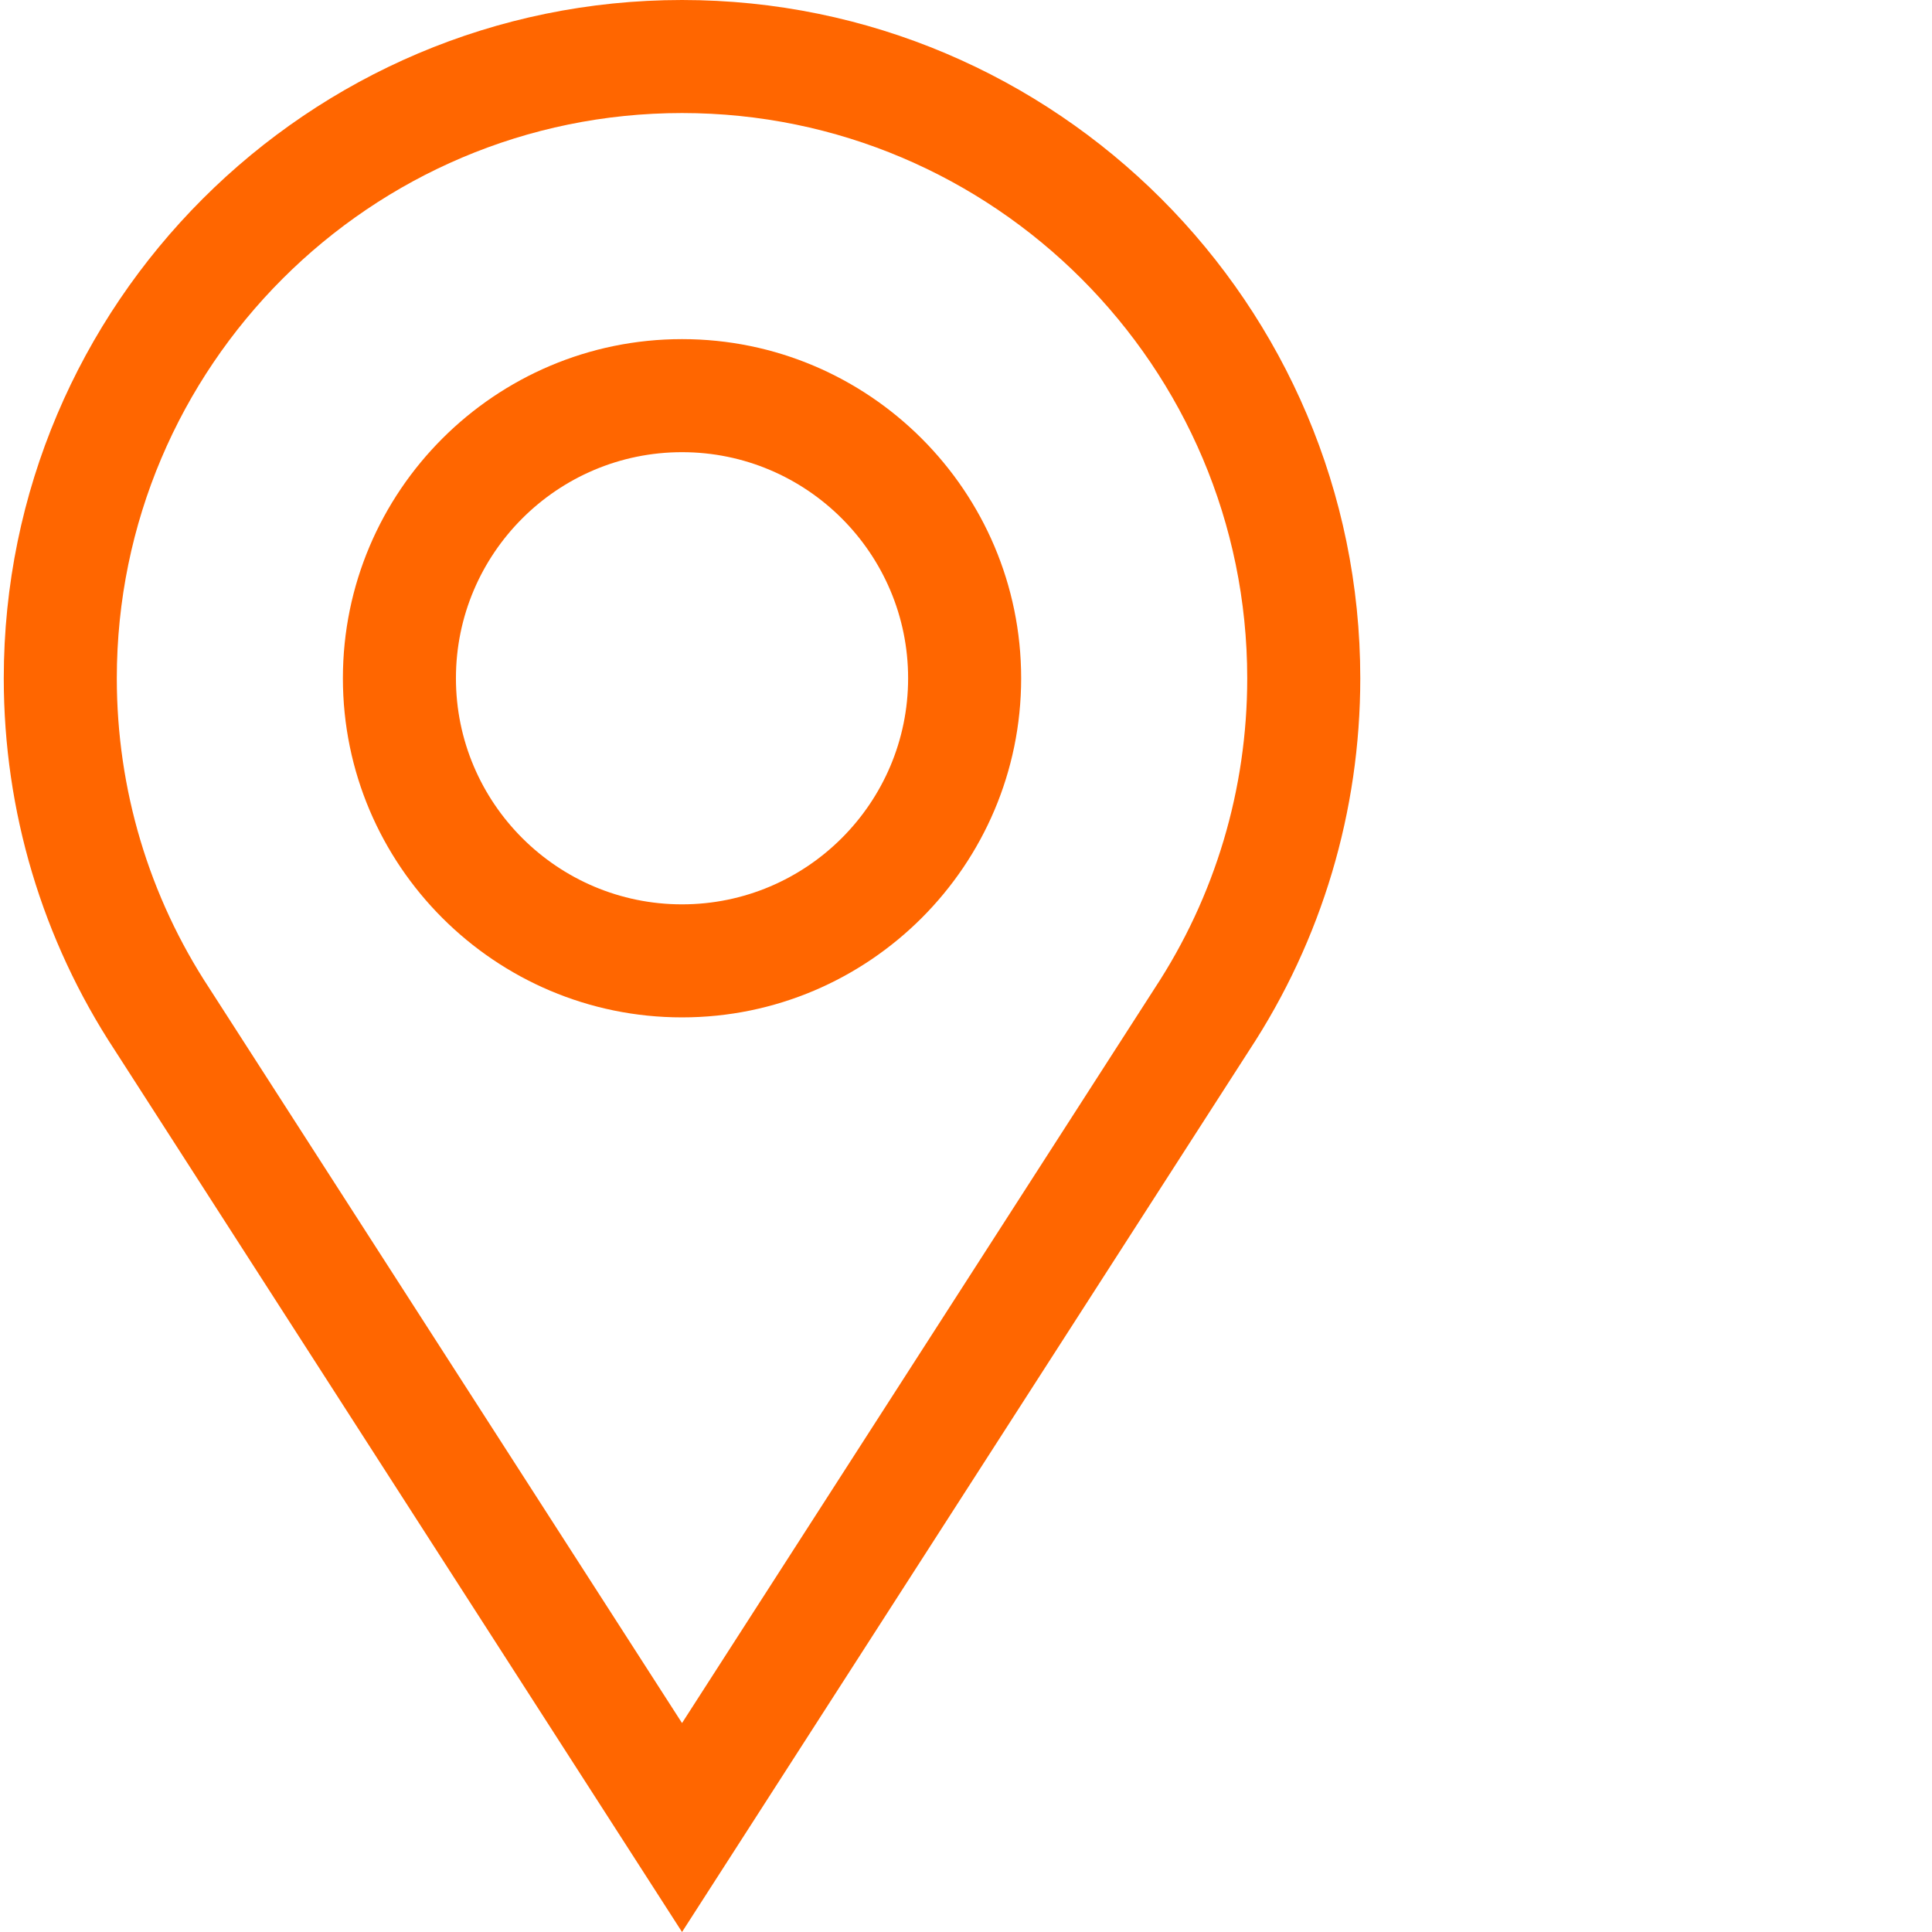
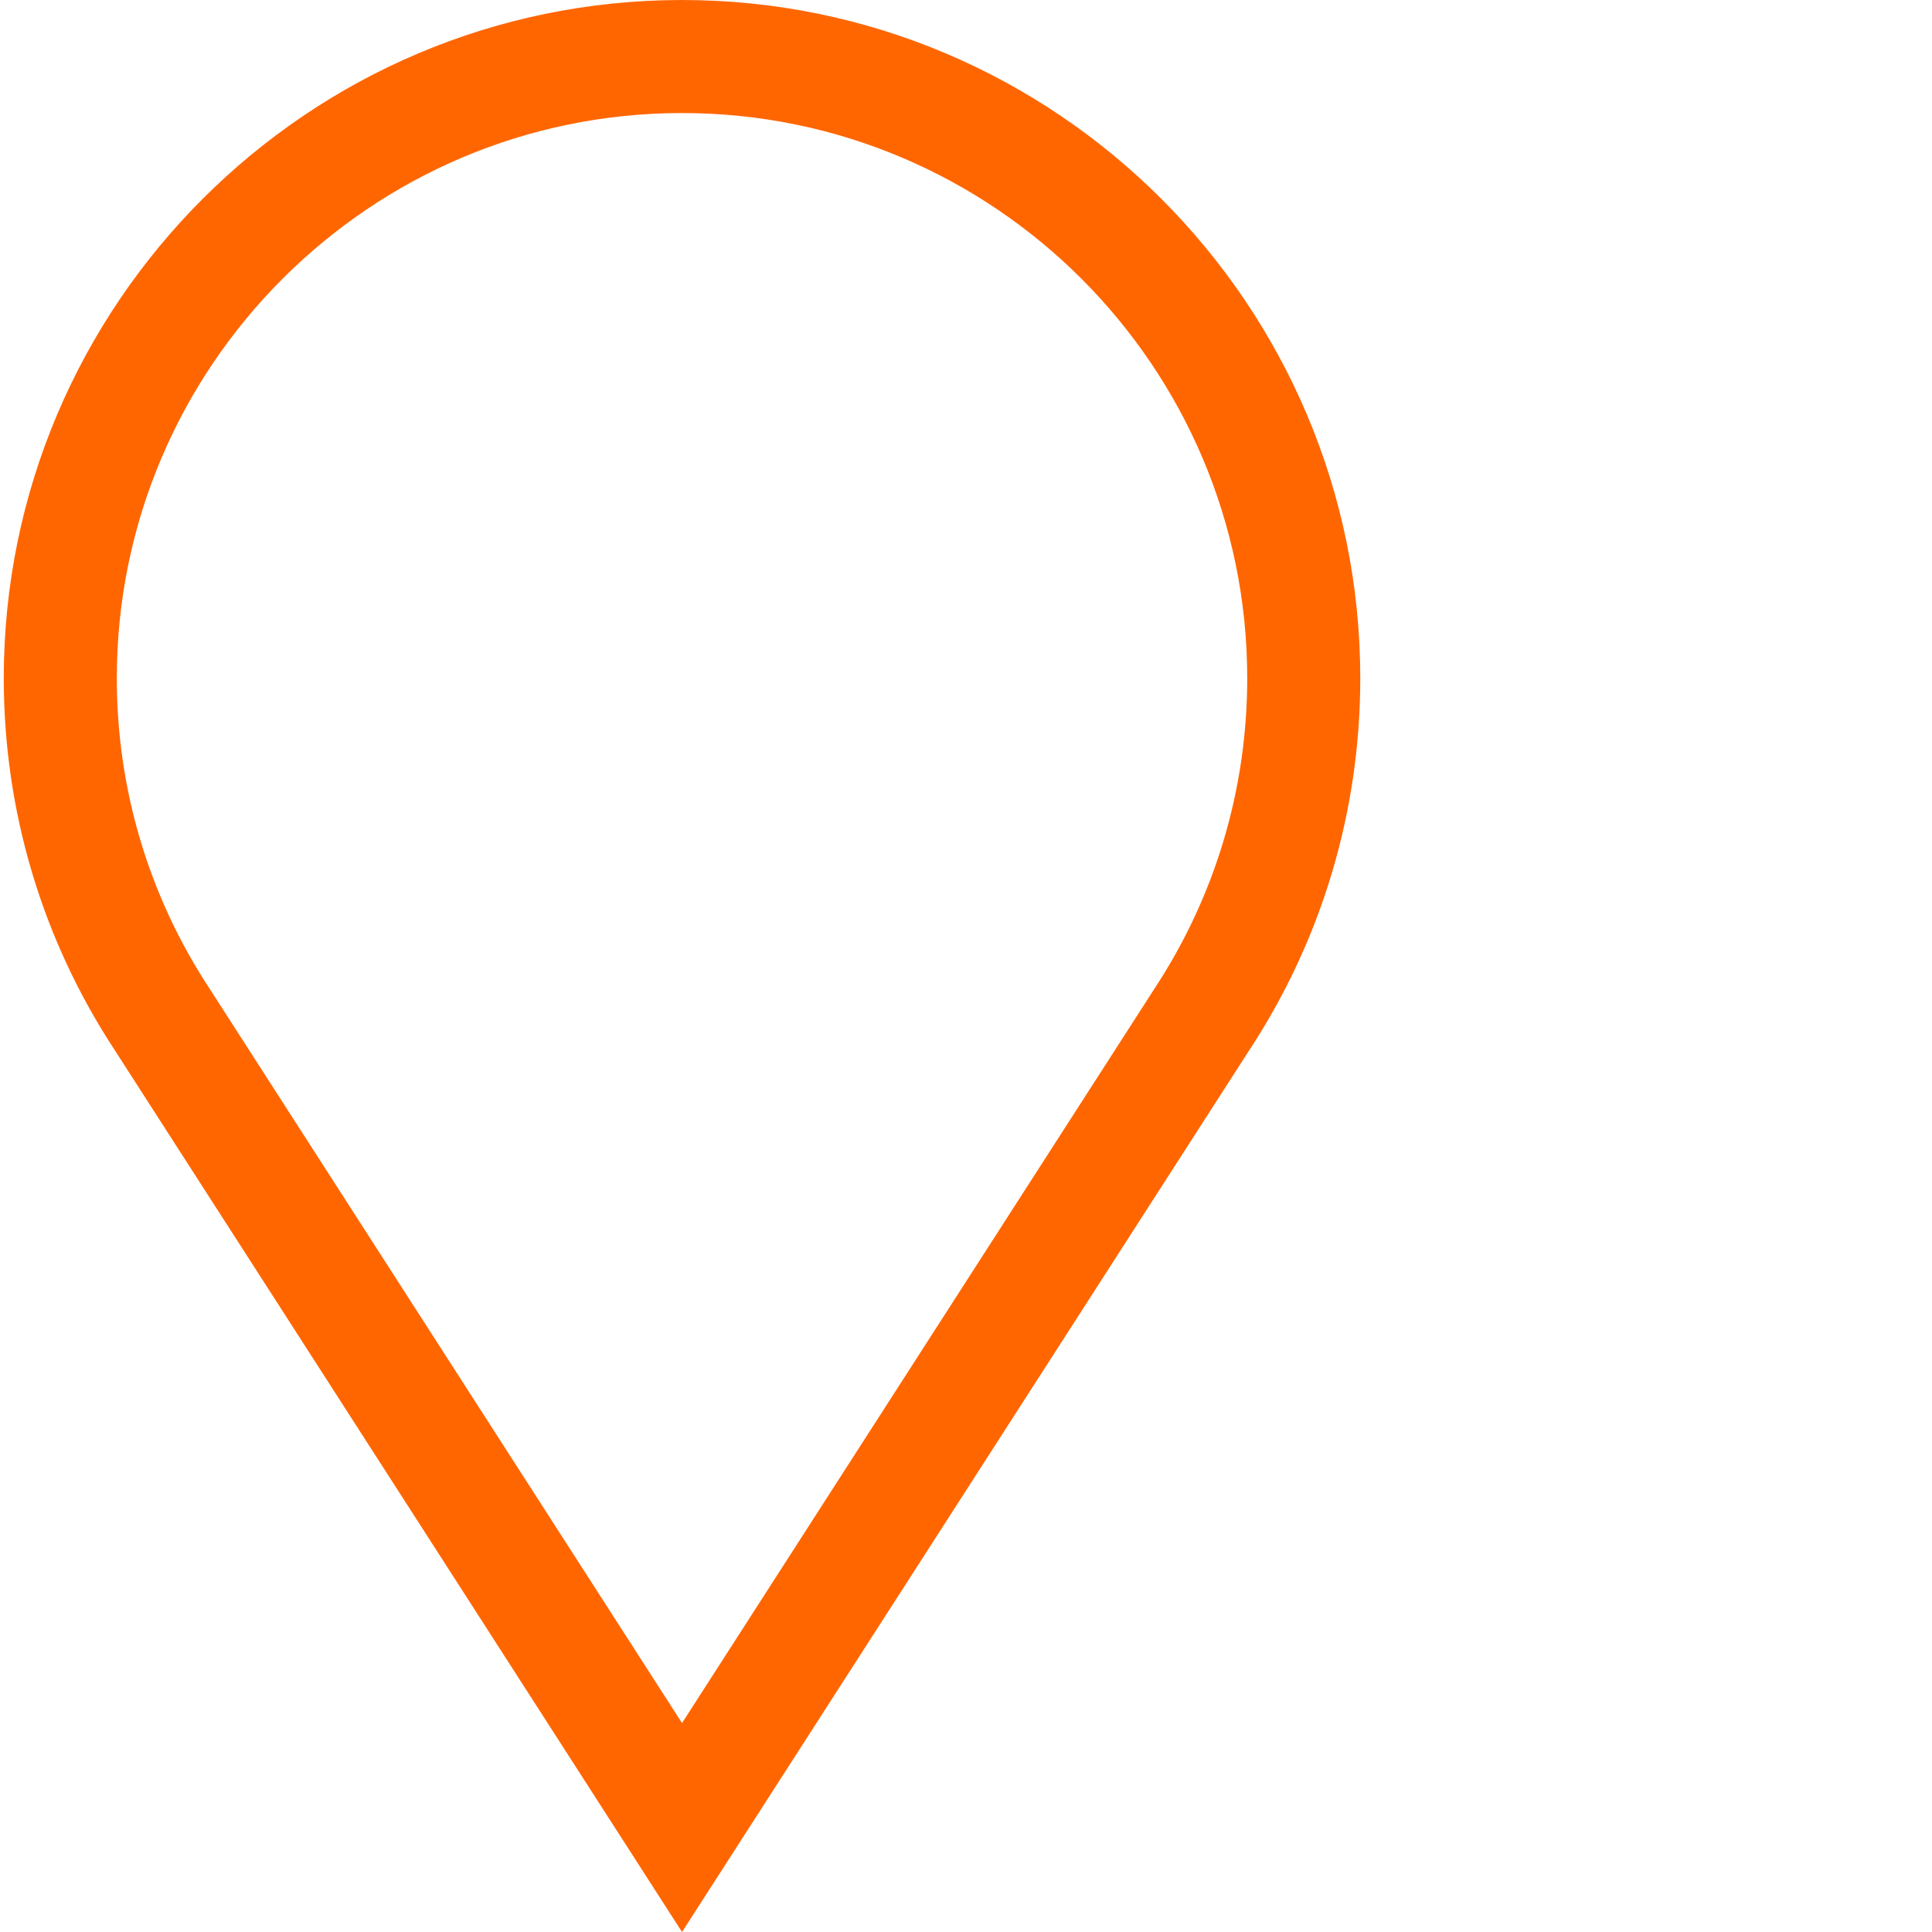
<svg xmlns="http://www.w3.org/2000/svg" enable-background="new 0 0 512 512" height="512" viewBox="0 0 511 511.999" width="512">
  <g fill="#f60">
    <path d="m359.988 179.746c0-99.113-80.633-179.746-179.742-179.746-99.113 0-179.746 80.633-179.746 179.746 0 35.215 10.184 69.313 29.45 98.617l150.295 233.637 150.297-233.637c19.262-29.304 29.445-63.402 29.445-98.617zm-54.554 82.274-.086.136-125.102 194.469-125.105-194.469-.086-.136c-16.09-24.43-24.598-52.88-24.598-82.274 0-82.594 67.195-149.789 149.79-149.789 82.589 0 149.784 67.195 149.784 149.79 0 29.394-8.504 57.843-24.597 82.273zm0 0" />
-     <path d="m180.246 89.871c-49.559 0-89.875 40.317-89.875 89.875 0 49.555 40.317 89.871 89.875 89.871 49.555 0 89.871-40.316 89.871-89.87 0-49.56-40.316-89.876-89.87-89.876zm0 149.79c-33.039 0-59.918-26.88-59.918-59.915 0-33.039 26.879-59.914 59.918-59.914 33.035 0 59.914 26.875 59.914 59.914 0 33.035-26.879 59.914-59.914 59.914zm0 0" />
  </g>
</svg>